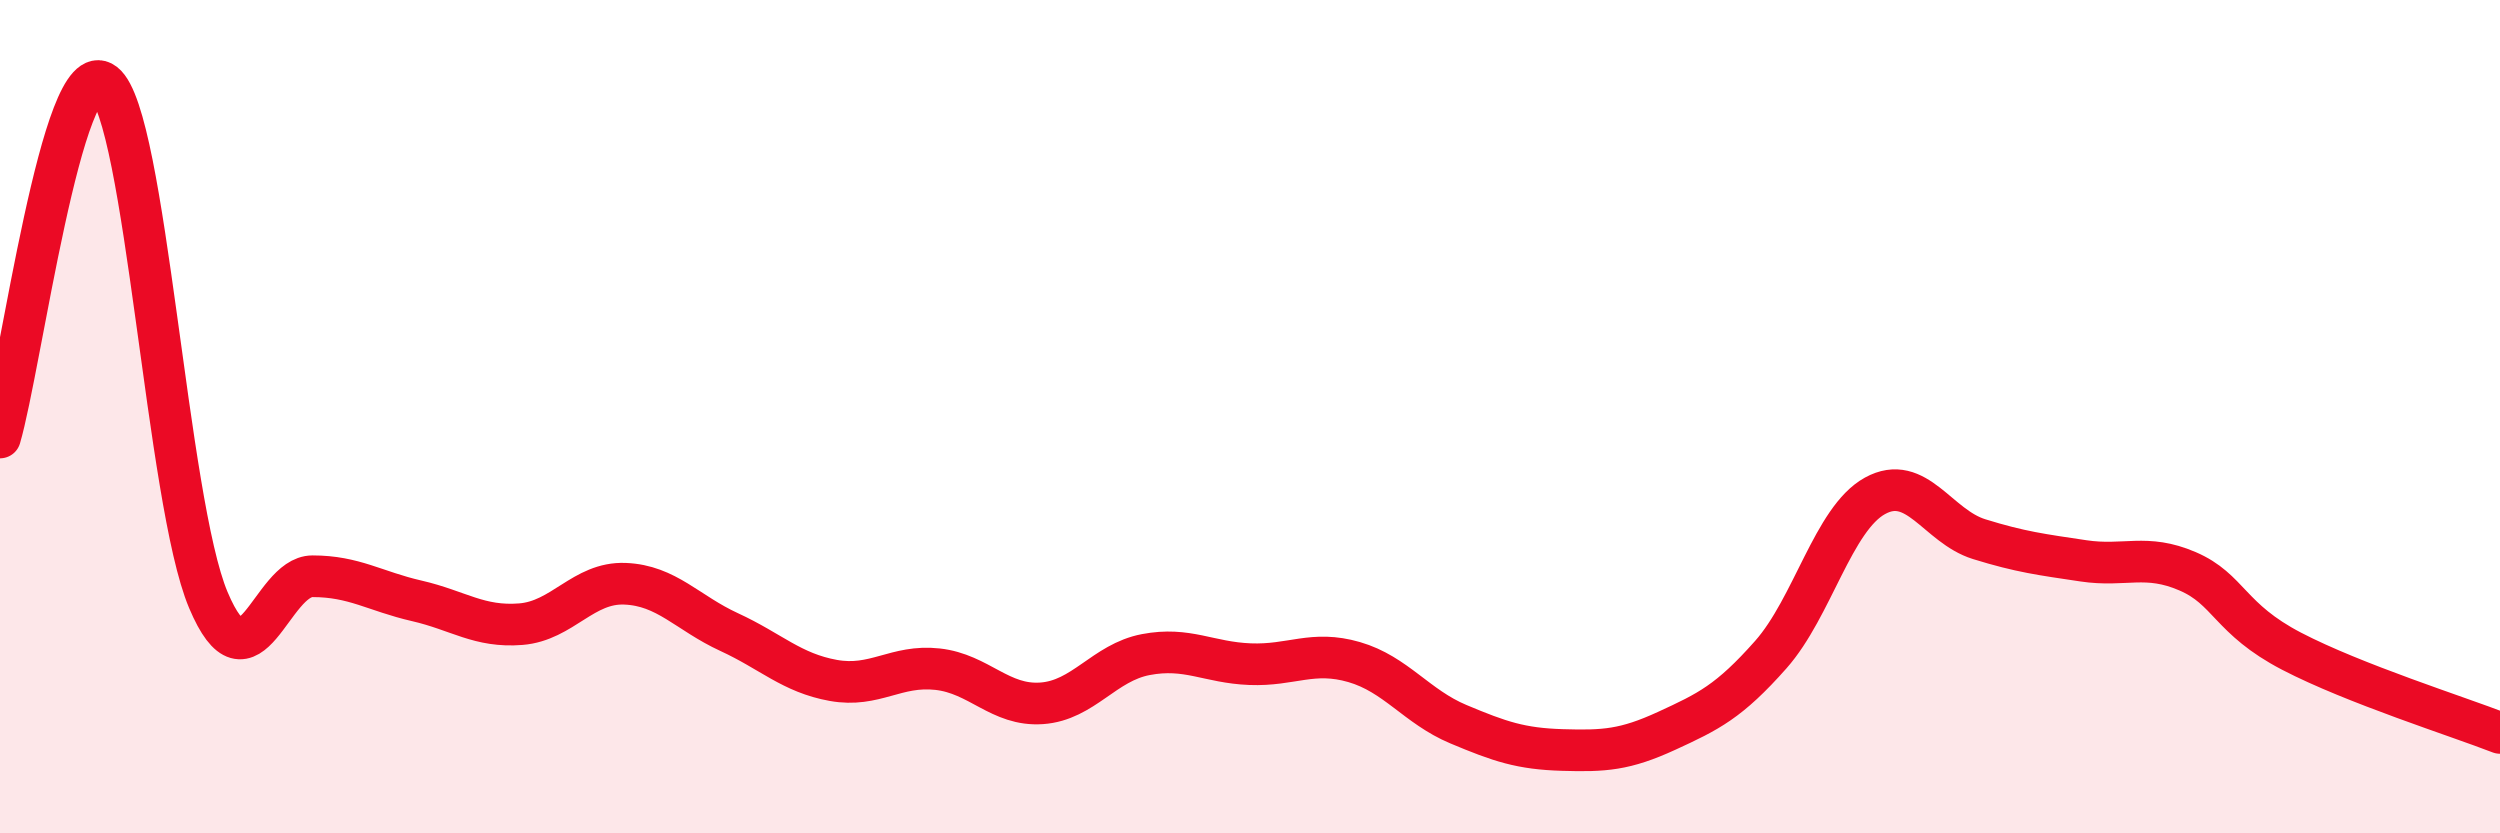
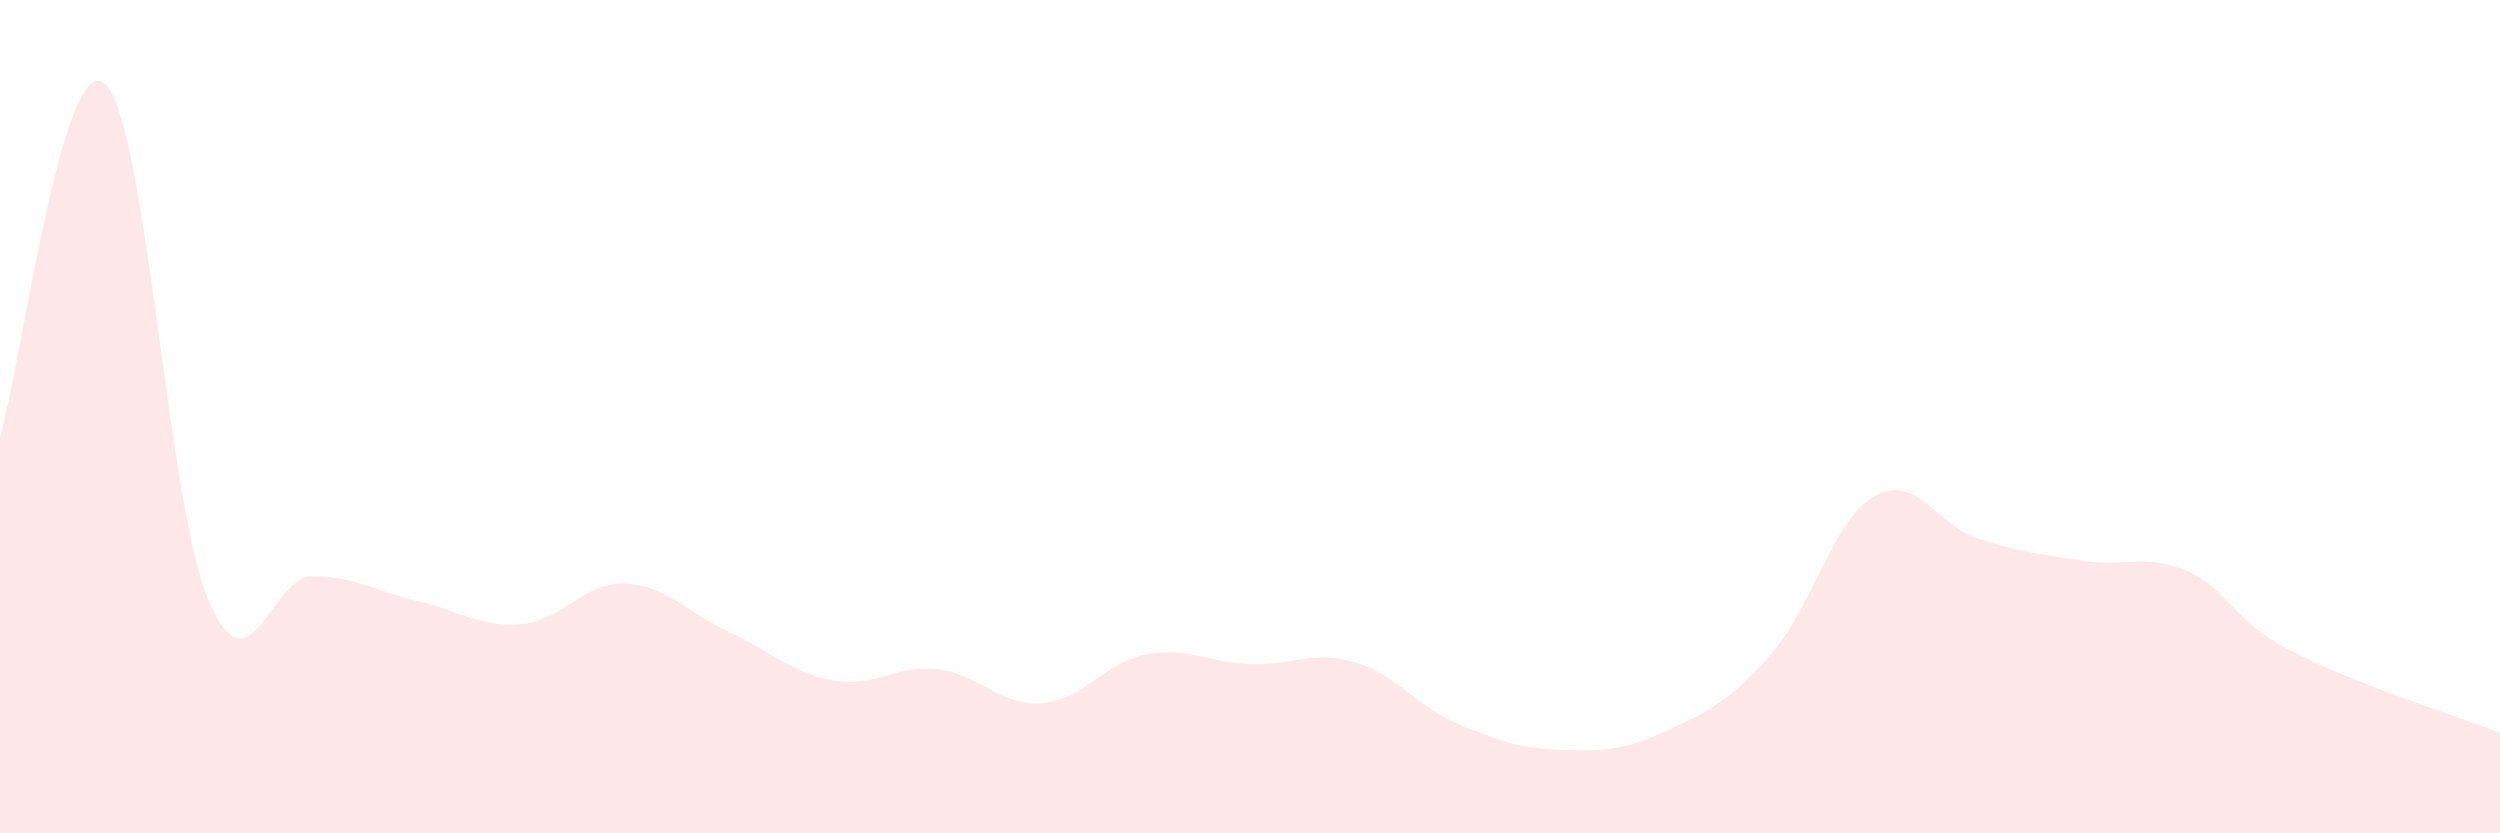
<svg xmlns="http://www.w3.org/2000/svg" width="60" height="20" viewBox="0 0 60 20">
  <path d="M 0,10.5 C 0.5,8.8 1.5,1.22 2.5,2 C 3.5,2.78 4,12.03 5,14.4 C 6,16.77 6.5,13.83 7.5,13.83 C 8.5,13.83 9,14.19 10,14.42 C 11,14.65 11.5,15.06 12.5,14.98 C 13.5,14.9 14,13.97 15,14.01 C 16,14.05 16.5,14.71 17.5,15.17 C 18.5,15.63 19,16.15 20,16.33 C 21,16.51 21.5,15.95 22.5,16.06 C 23.5,16.17 24,16.95 25,16.88 C 26,16.81 26.5,15.9 27.5,15.71 C 28.5,15.52 29,15.9 30,15.94 C 31,15.98 31.5,15.6 32.5,15.89 C 33.5,16.18 34,16.96 35,17.38 C 36,17.8 36.5,17.97 37.5,18 C 38.5,18.03 39,18 40,17.54 C 41,17.08 41.5,16.84 42.5,15.71 C 43.5,14.58 44,12.45 45,11.9 C 46,11.35 46.5,12.63 47.5,12.94 C 48.5,13.25 49,13.31 50,13.46 C 51,13.61 51.5,13.28 52.5,13.71 C 53.5,14.14 53.5,14.85 55,15.63 C 56.5,16.41 59,17.2 60,17.59L60 20L0 20Z" fill="#EB0A25" opacity="0.1" stroke-linecap="round" stroke-linejoin="round" />
-   <path d="M 0,10.5 C 0.5,8.8 1.5,1.22 2.5,2 C 3.5,2.78 4,12.03 5,14.4 C 6,16.77 6.5,13.83 7.5,13.83 C 8.5,13.83 9,14.19 10,14.42 C 11,14.65 11.5,15.06 12.5,14.98 C 13.5,14.9 14,13.97 15,14.01 C 16,14.05 16.5,14.71 17.5,15.17 C 18.5,15.63 19,16.15 20,16.33 C 21,16.51 21.5,15.95 22.5,16.06 C 23.5,16.17 24,16.95 25,16.88 C 26,16.81 26.5,15.9 27.5,15.71 C 28.5,15.52 29,15.9 30,15.94 C 31,15.98 31.5,15.6 32.5,15.89 C 33.5,16.18 34,16.96 35,17.38 C 36,17.8 36.5,17.97 37.5,18 C 38.5,18.03 39,18 40,17.54 C 41,17.08 41.5,16.84 42.5,15.71 C 43.5,14.58 44,12.45 45,11.9 C 46,11.35 46.5,12.63 47.5,12.94 C 48.5,13.25 49,13.31 50,13.46 C 51,13.61 51.5,13.28 52.5,13.71 C 53.5,14.14 53.5,14.85 55,15.63 C 56.5,16.41 59,17.2 60,17.59" stroke="#EB0A25" stroke-width="1" fill="none" stroke-linecap="round" stroke-linejoin="round" />
</svg>